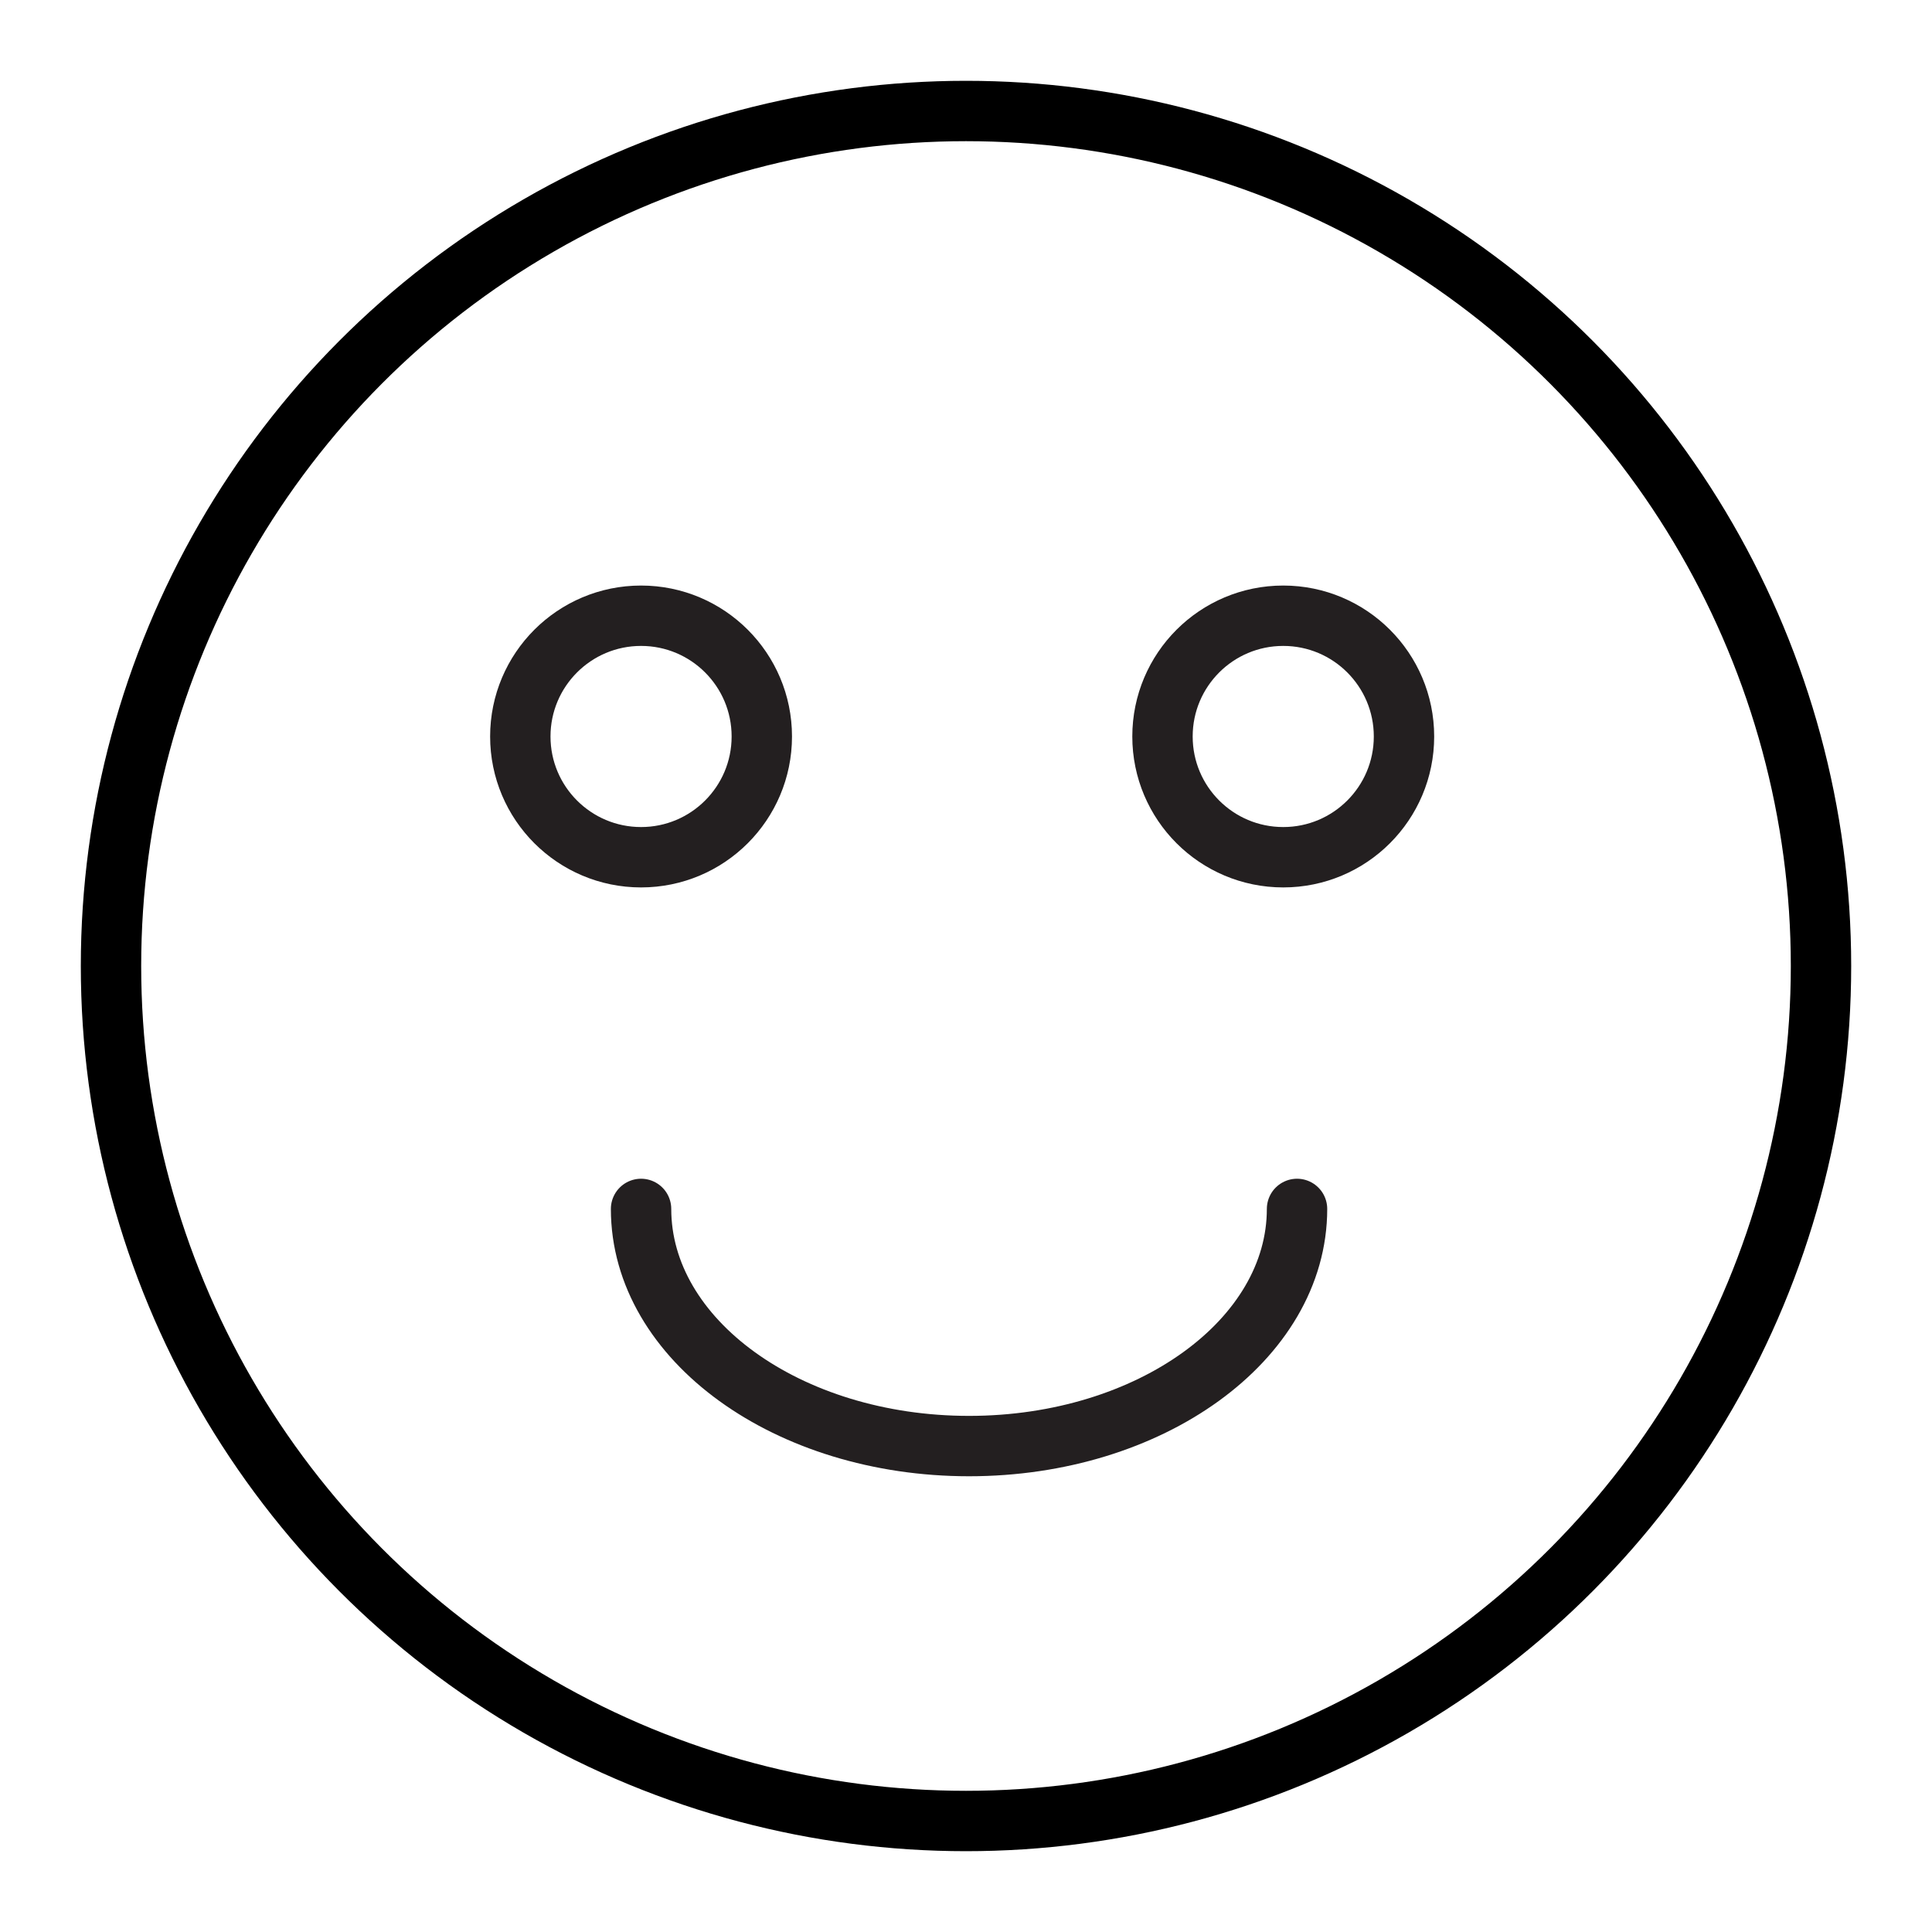
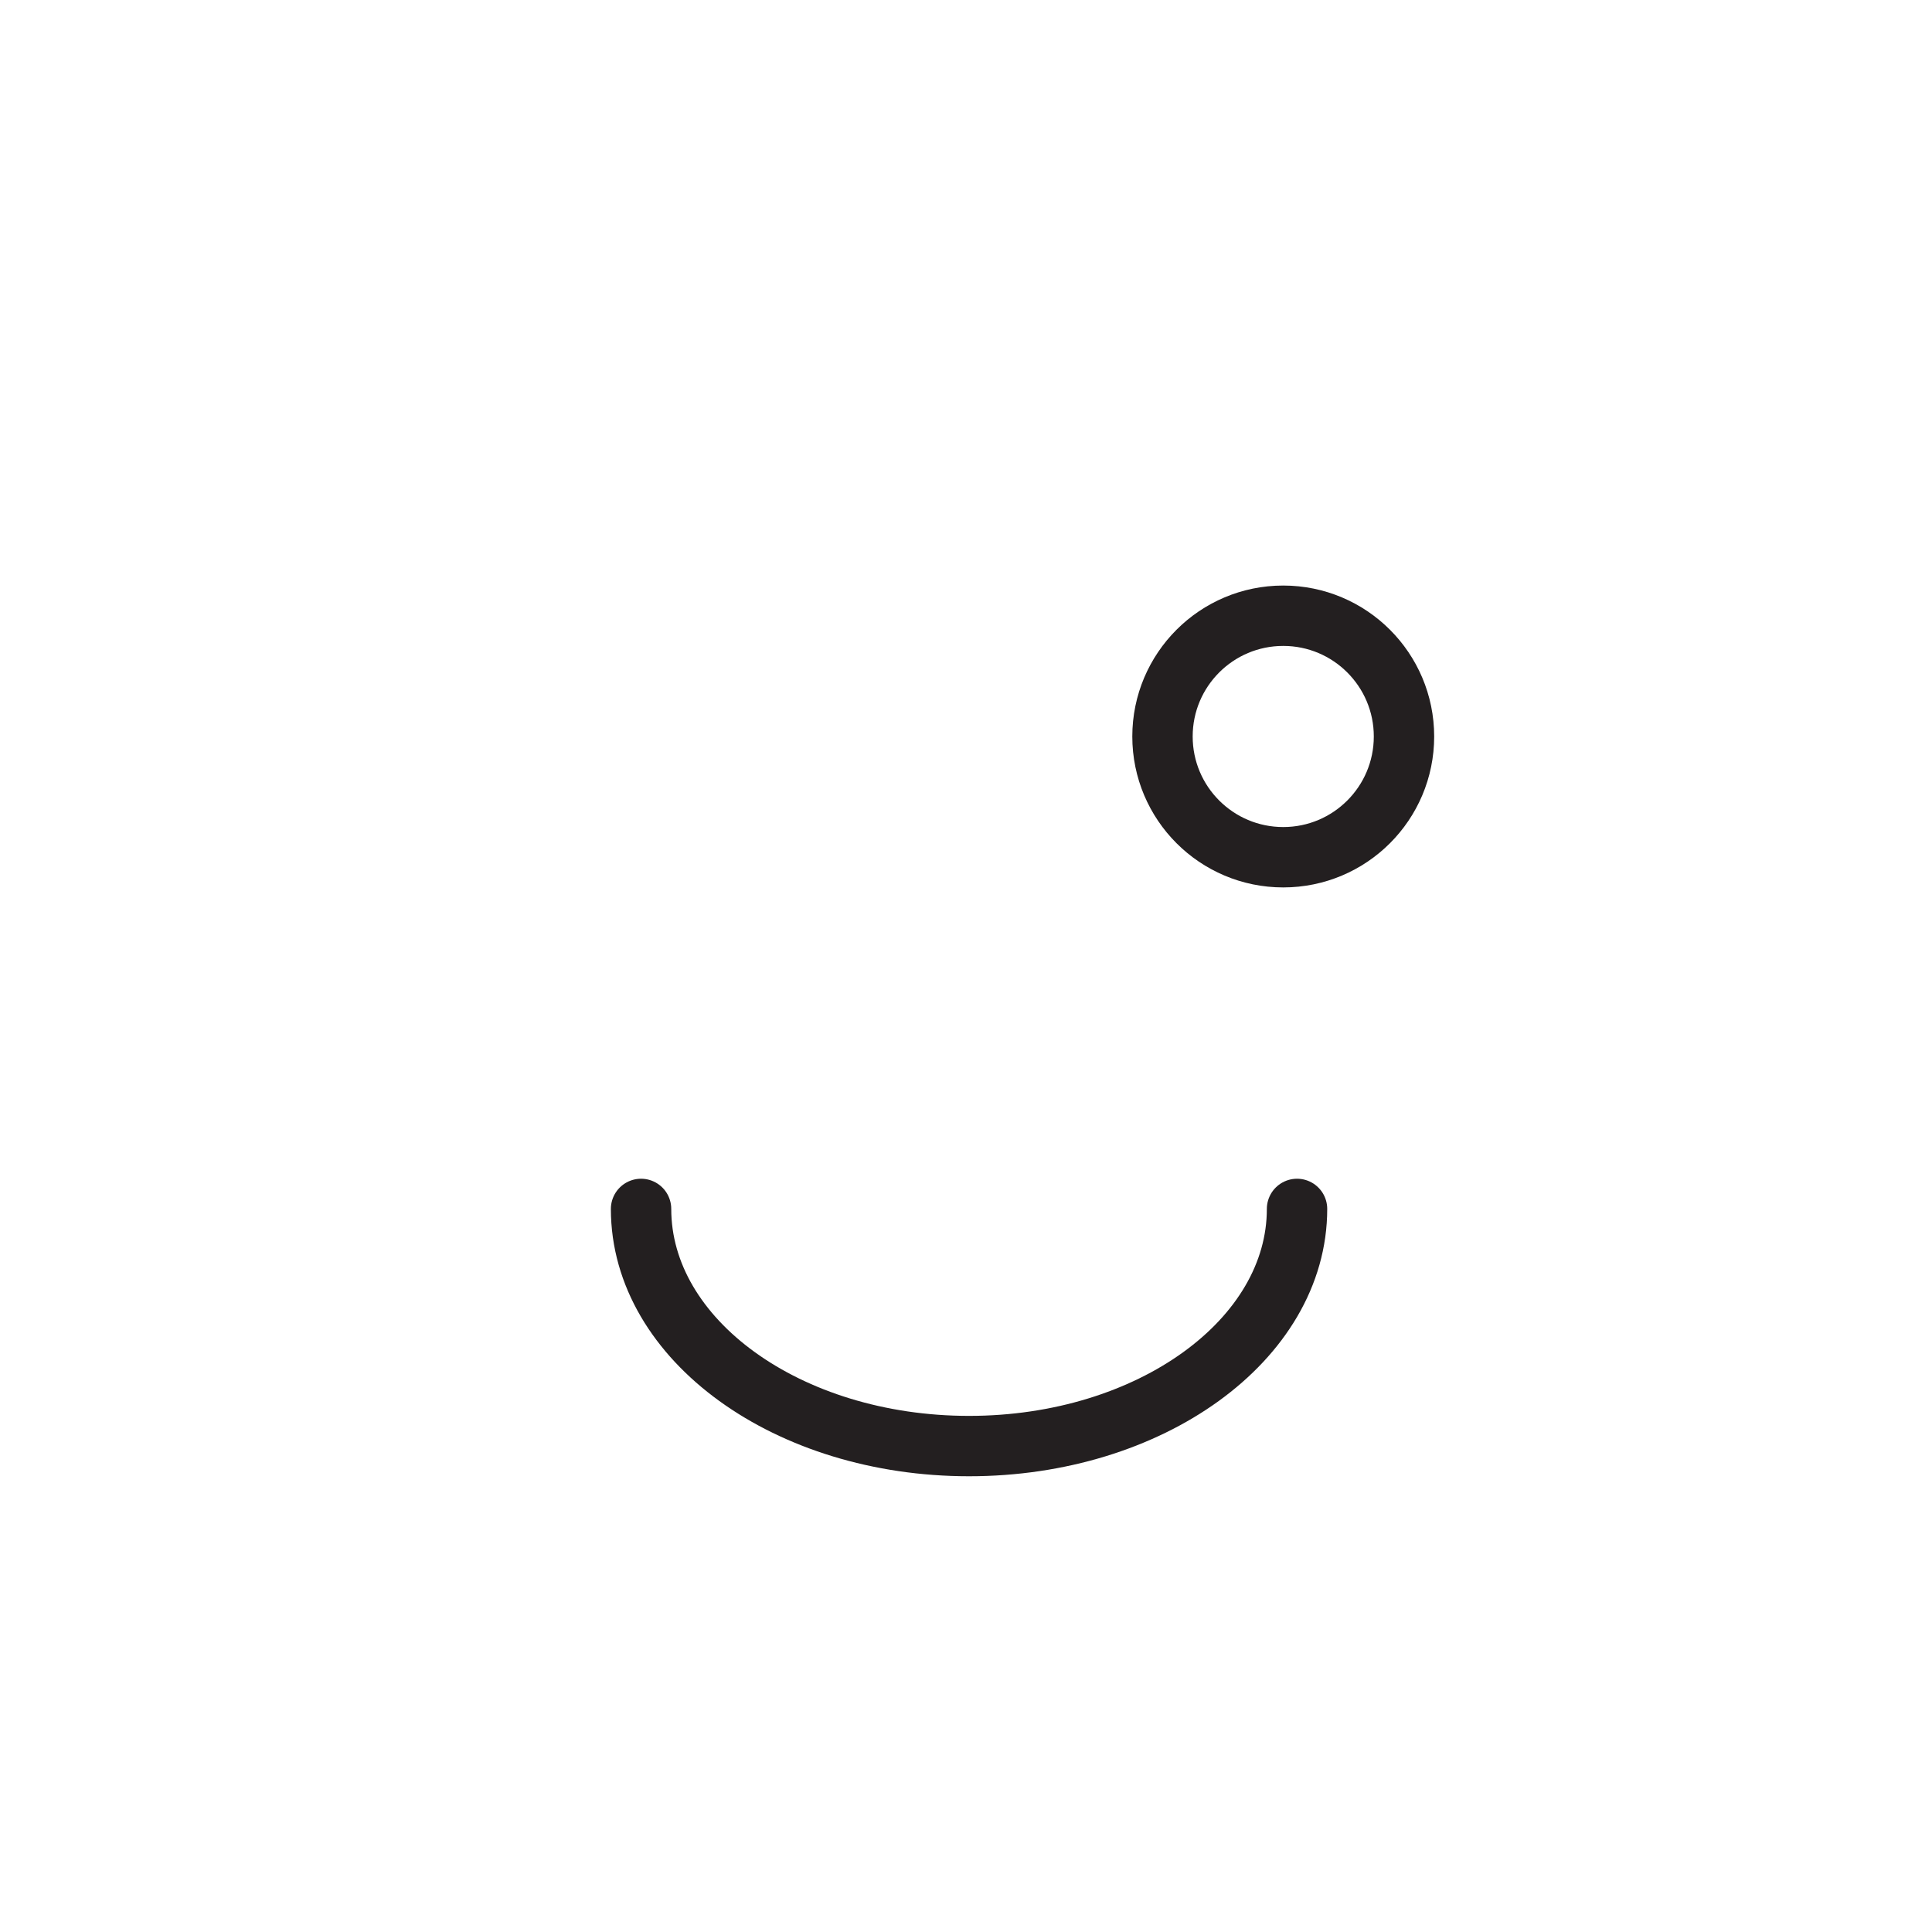
<svg xmlns="http://www.w3.org/2000/svg" viewBox="0 0 64 64" id="icons">
  <defs>
    <style>.cls-1,.cls-2{fill:none;stroke-linecap:round;stroke-linejoin:round;stroke-width:2px;}.cls-1{stroke:#000;}.cls-2{stroke:#231f20;}</style>
  </defs>
  <title>54 copy</title>
  <g id="smile">
-     <circle r="28.323" cy="32" cx="32" class="cls-1" />
    <path d="M42.966,40.047c0,4.338-4.865,7.856-10.865,7.856s-10.865-3.517-10.865-7.856" class="cls-2" />
-     <circle r="4" cy="24.397" cx="21.236" class="cls-2" />
    <circle r="4" cy="24.397" cx="42.509" class="cls-2" />
  </g>
</svg>